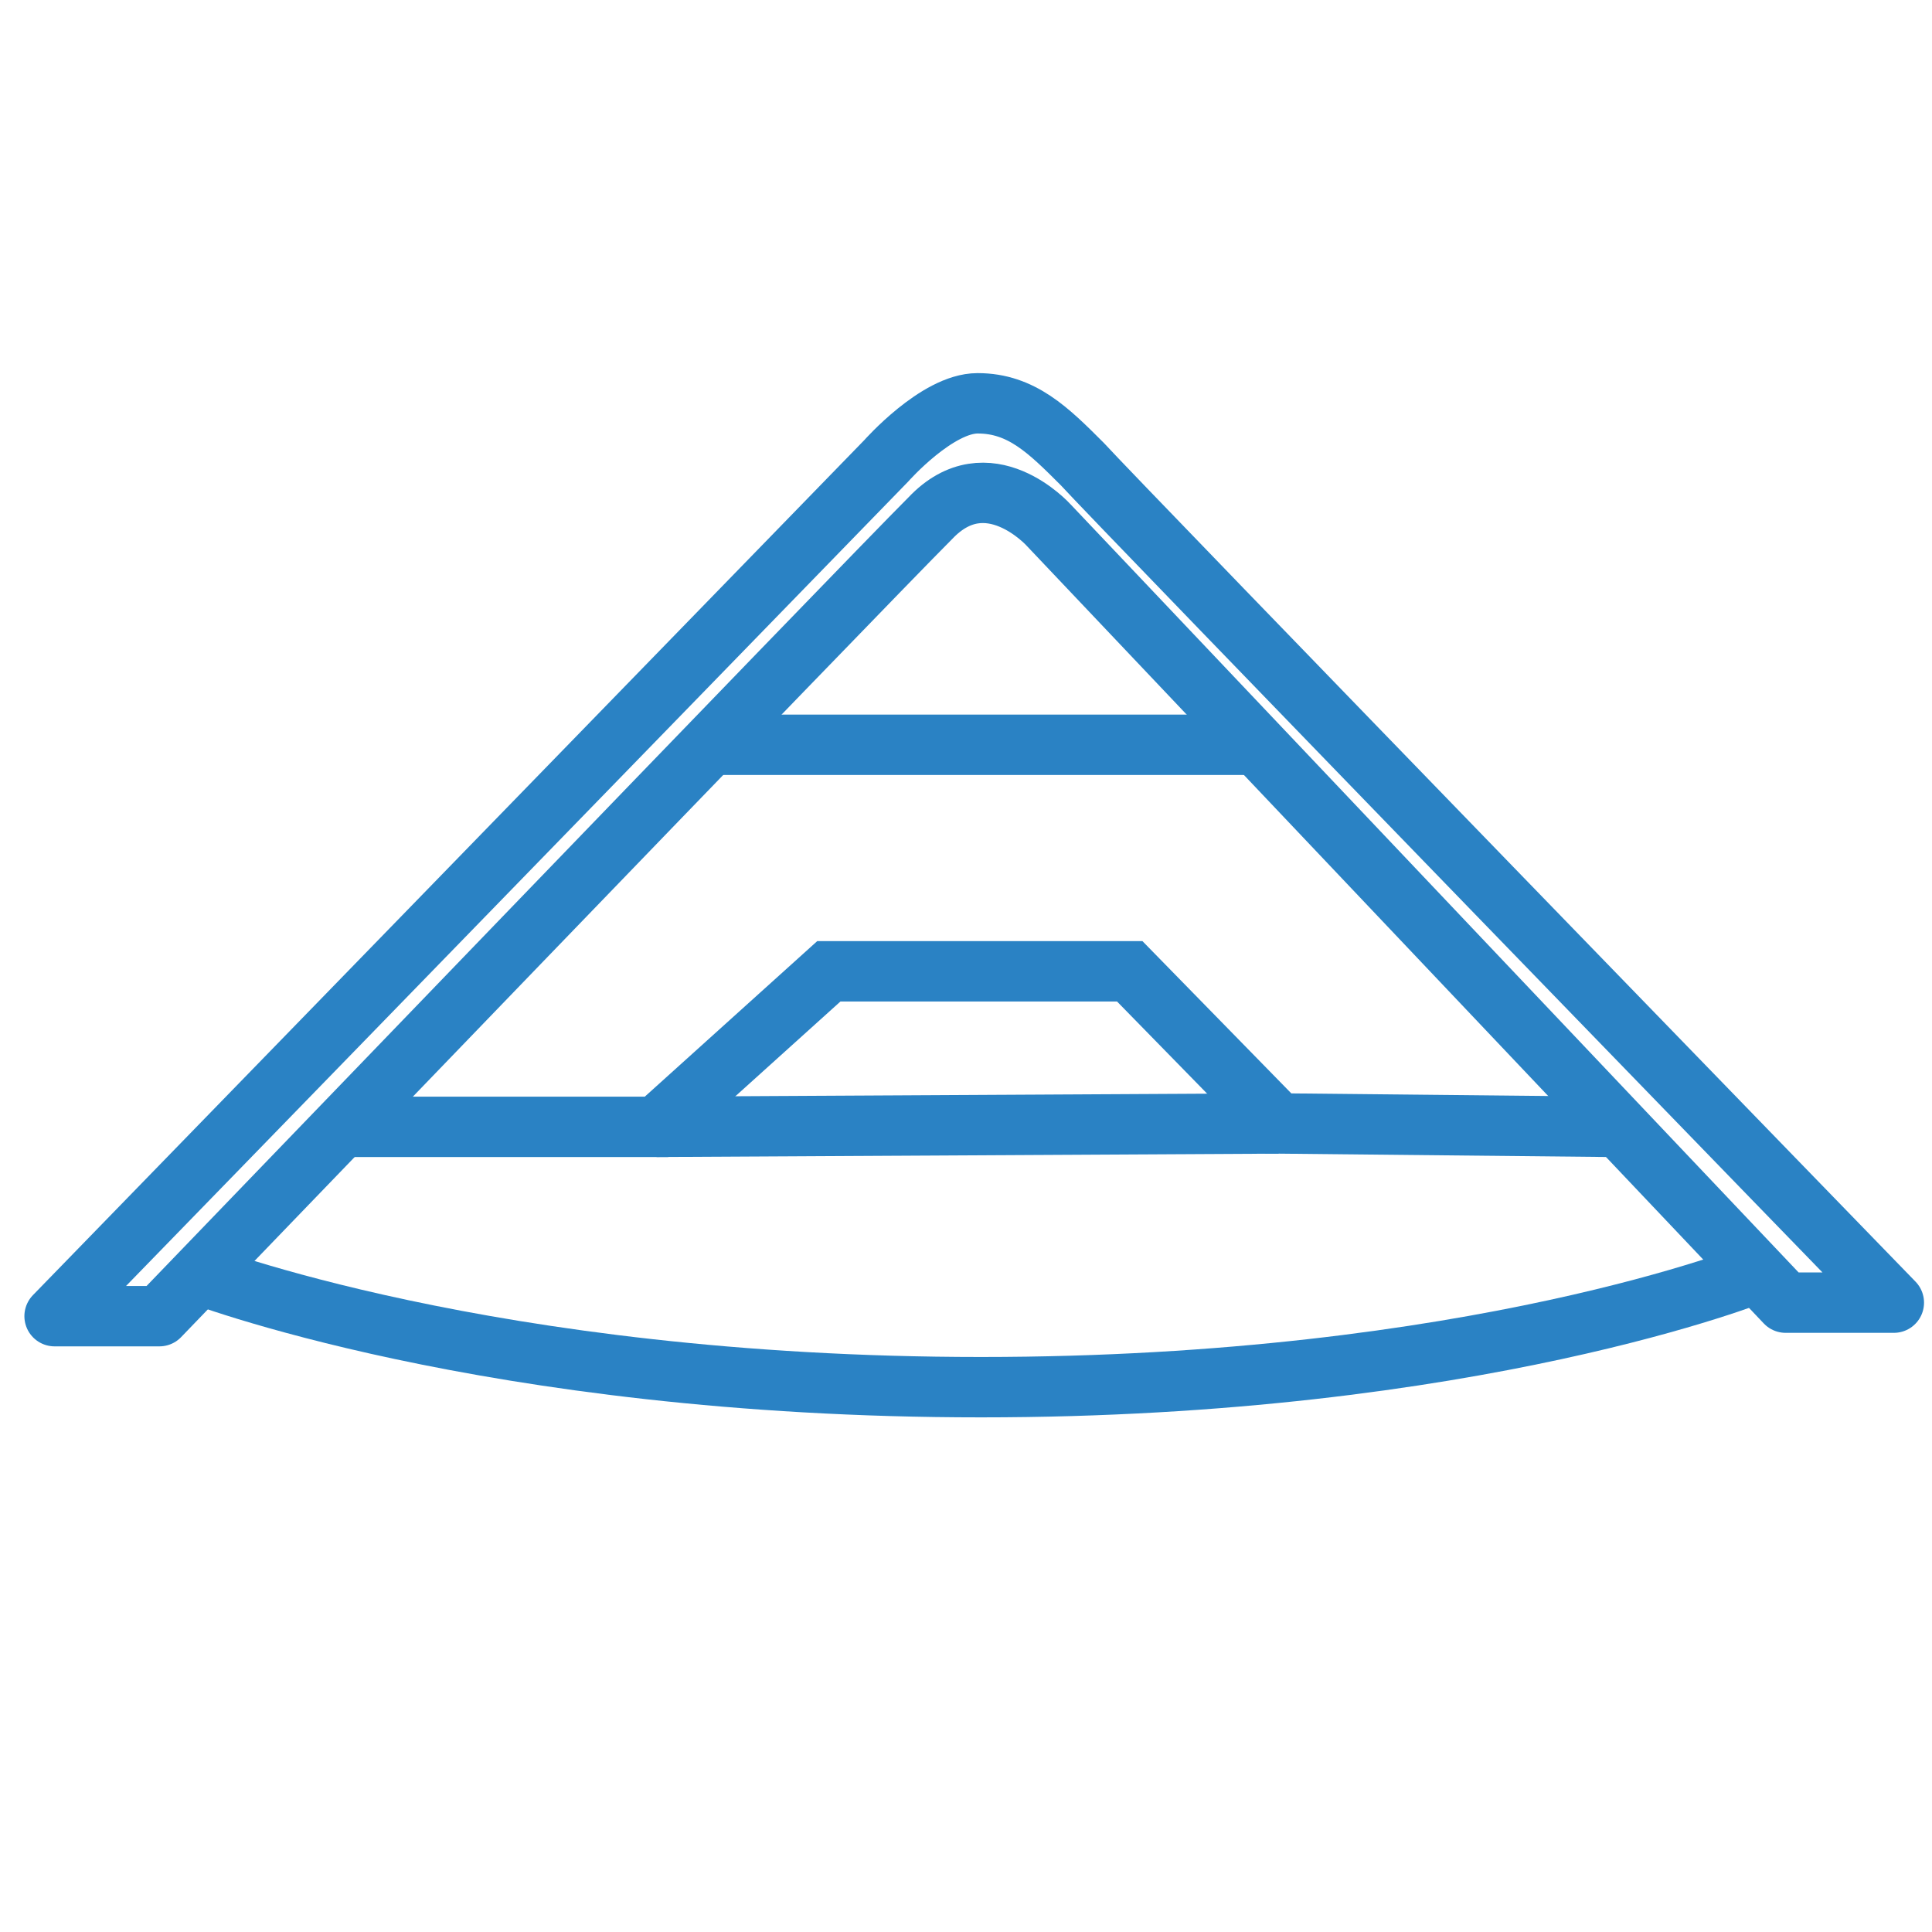
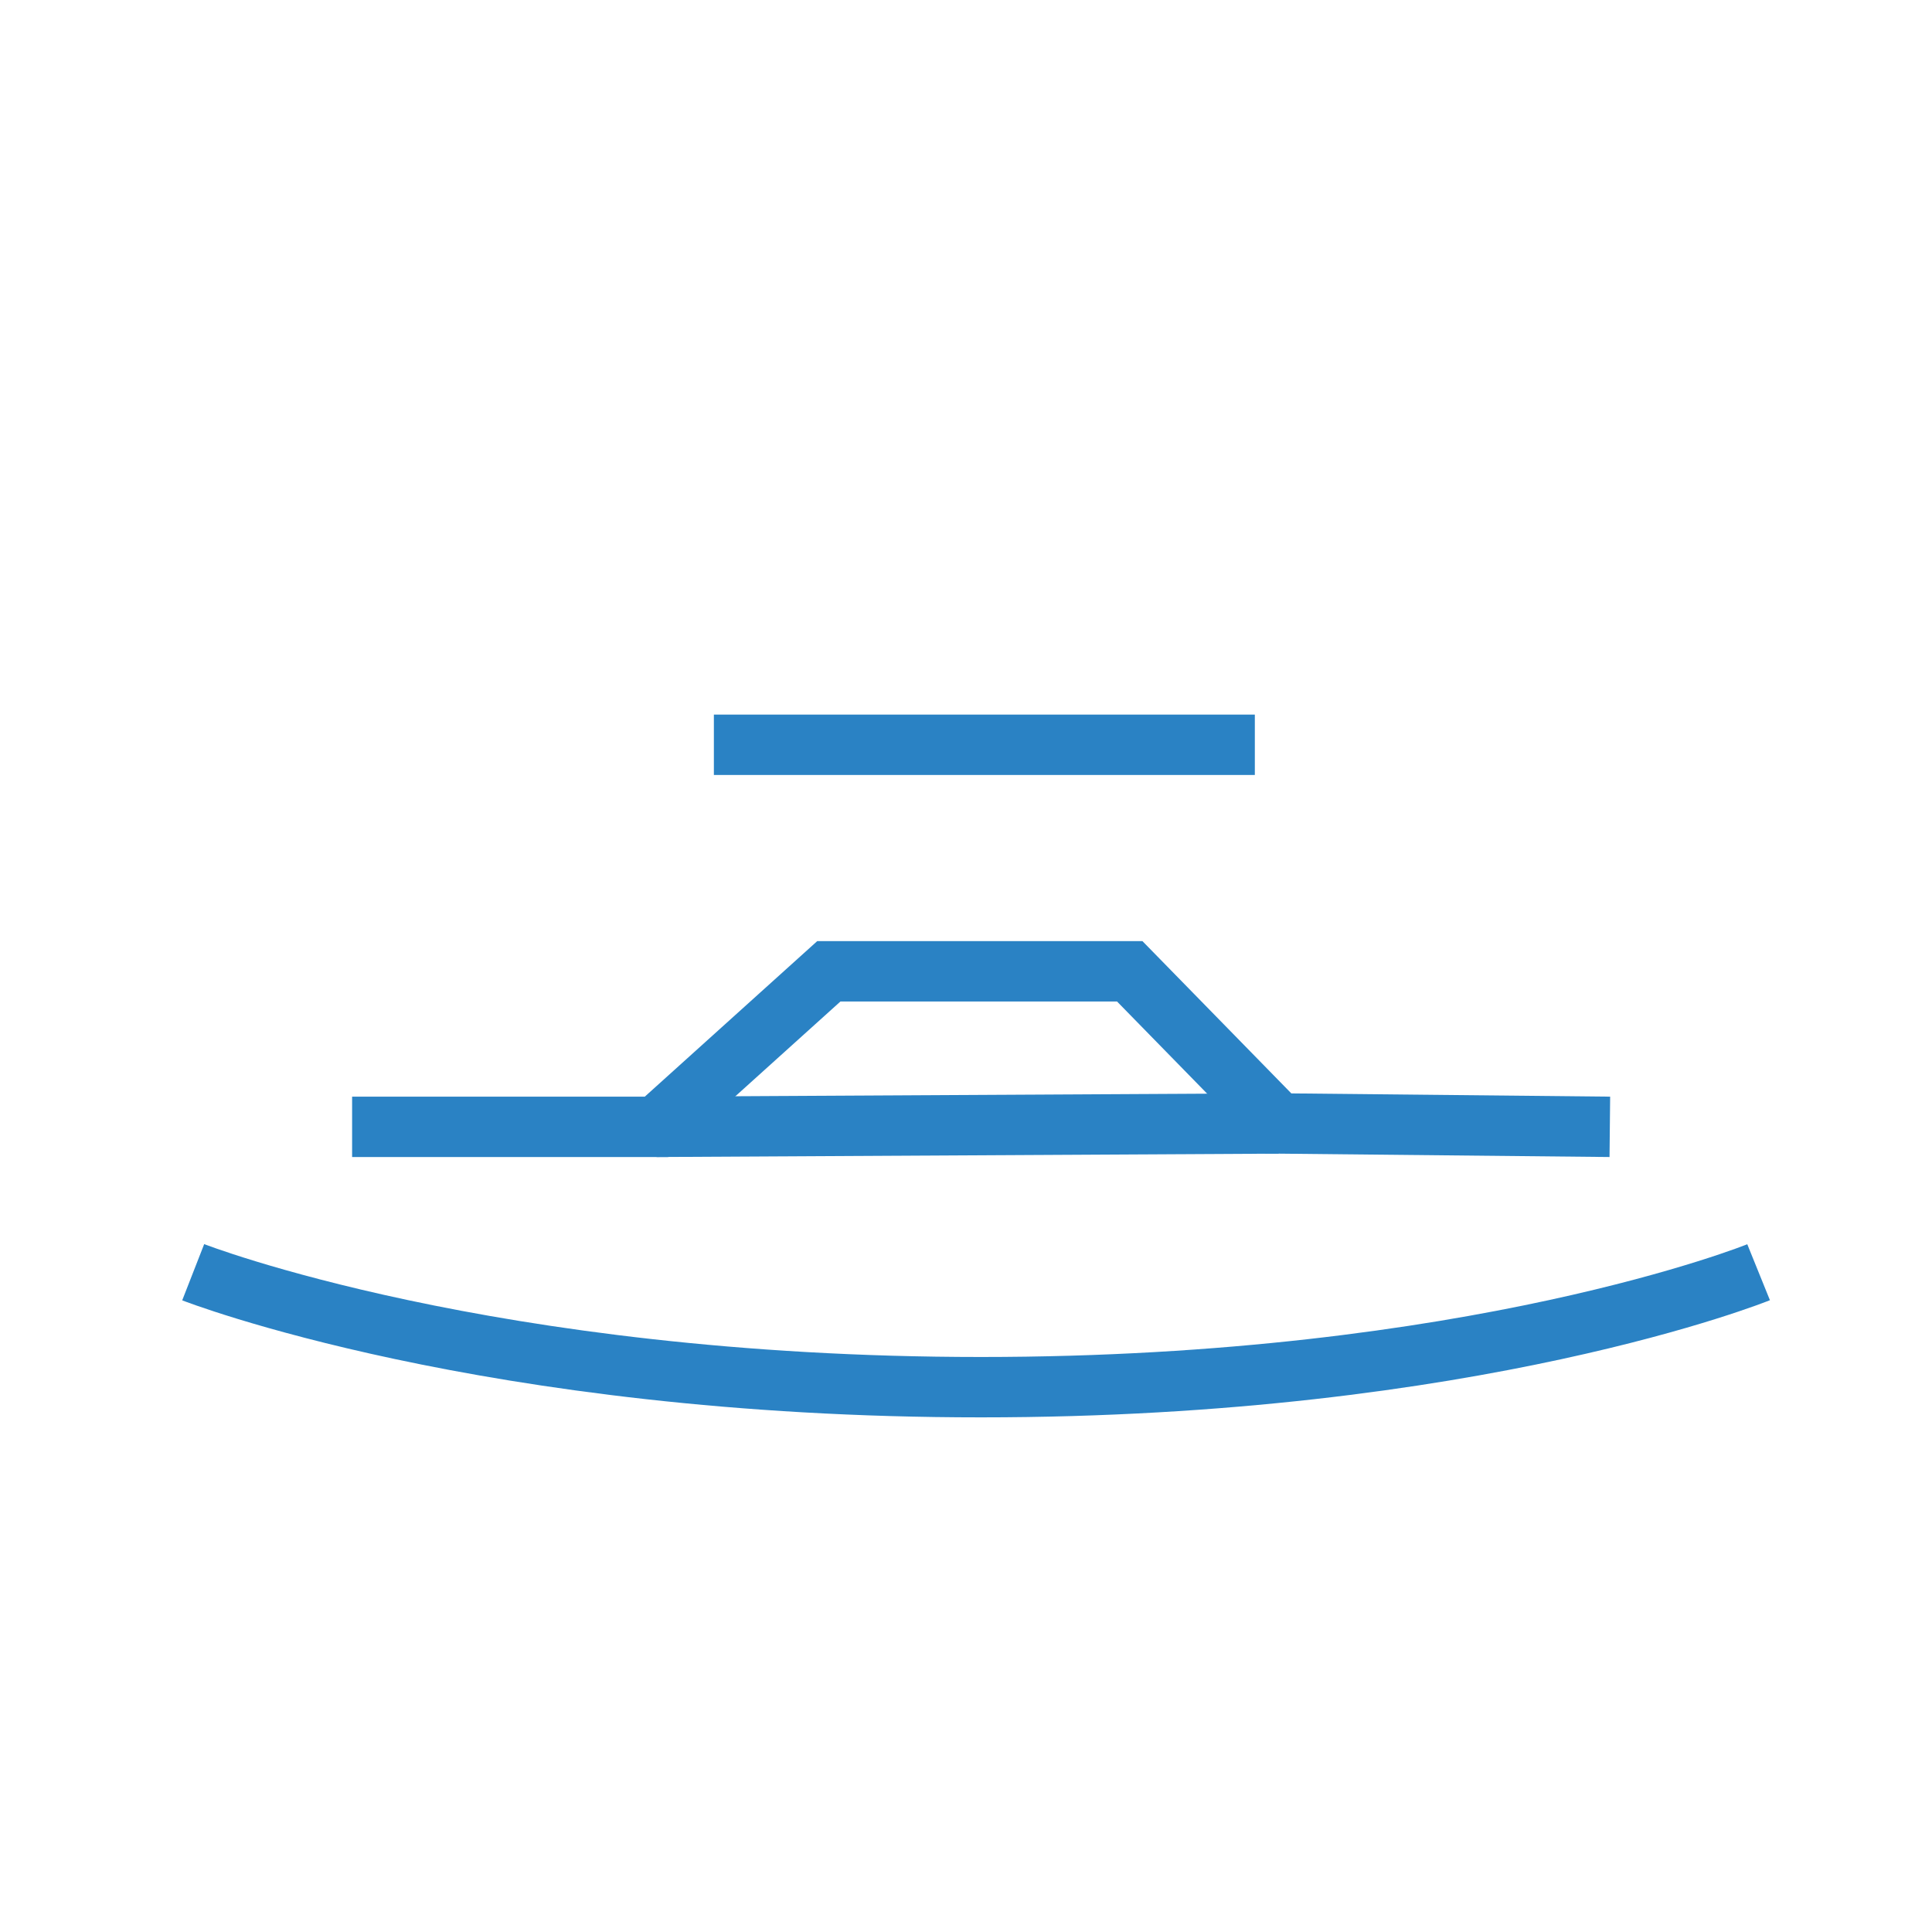
<svg xmlns="http://www.w3.org/2000/svg" width="40px" height="40px" viewBox="0 0 40 40" version="1.1">
  <title>icon/escalier/square</title>
  <g id="icon/escalier/square" stroke="none" stroke-width="1" fill="none" fill-rule="evenodd">
    <g id="escalier_square_65x65_10" transform="translate(0.5, 8)" stroke="#2A82C4" stroke-width="1.25">
-       <path d="M0.63,19.25 L17.85,1.54 C17.85,1.54 18.9,0.35 19.74,0.35 C20.65,0.35 21.21,0.91 21.91,1.61 C22.54,2.31 38.71,18.97 38.71,18.97 L36.47,18.97 L21.21,2.87 C21.21,2.87 19.95,1.47 18.76,2.73 C17.36,4.13 2.8,19.25 2.8,19.25 L0.63,19.25 Z" id="Path" stroke-linecap="round" stroke-linejoin="round" />
      <line x1="14.28" y1="7.42" x2="25.48" y2="7.42" id="Path" />
      <polyline id="Path" points="6.79 15.33 13.09 15.33 16.66 12.11 22.89 12.11 25.97 15.26 32.83 15.33" />
      <path d="M3.5,18.34 C3.5,18.34 9.59,20.72 19.81,20.72 C30.03,20.72 35.91,18.34 35.91,18.34" id="Path" />
      <line x1="13.09" y1="15.33" x2="25.97" y2="15.26" id="Path" />
    </g>
  </g>
</svg>